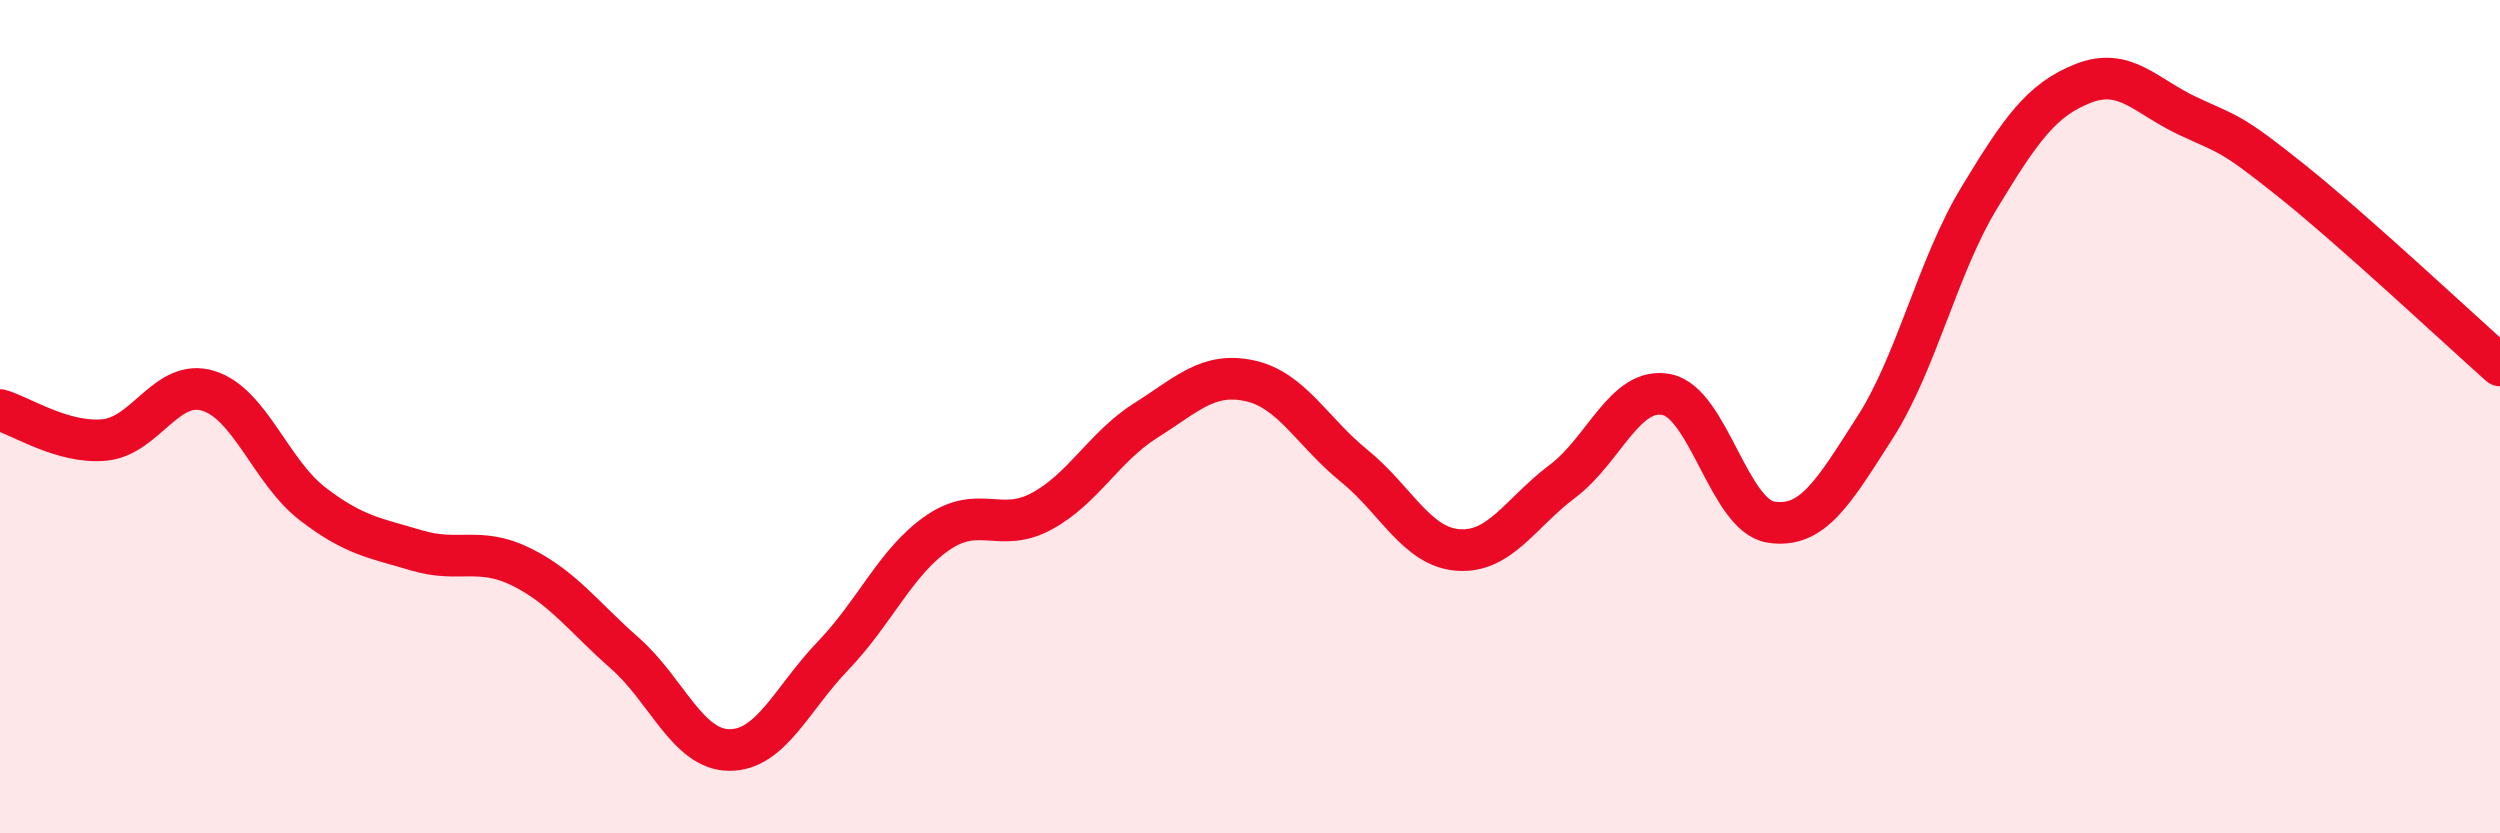
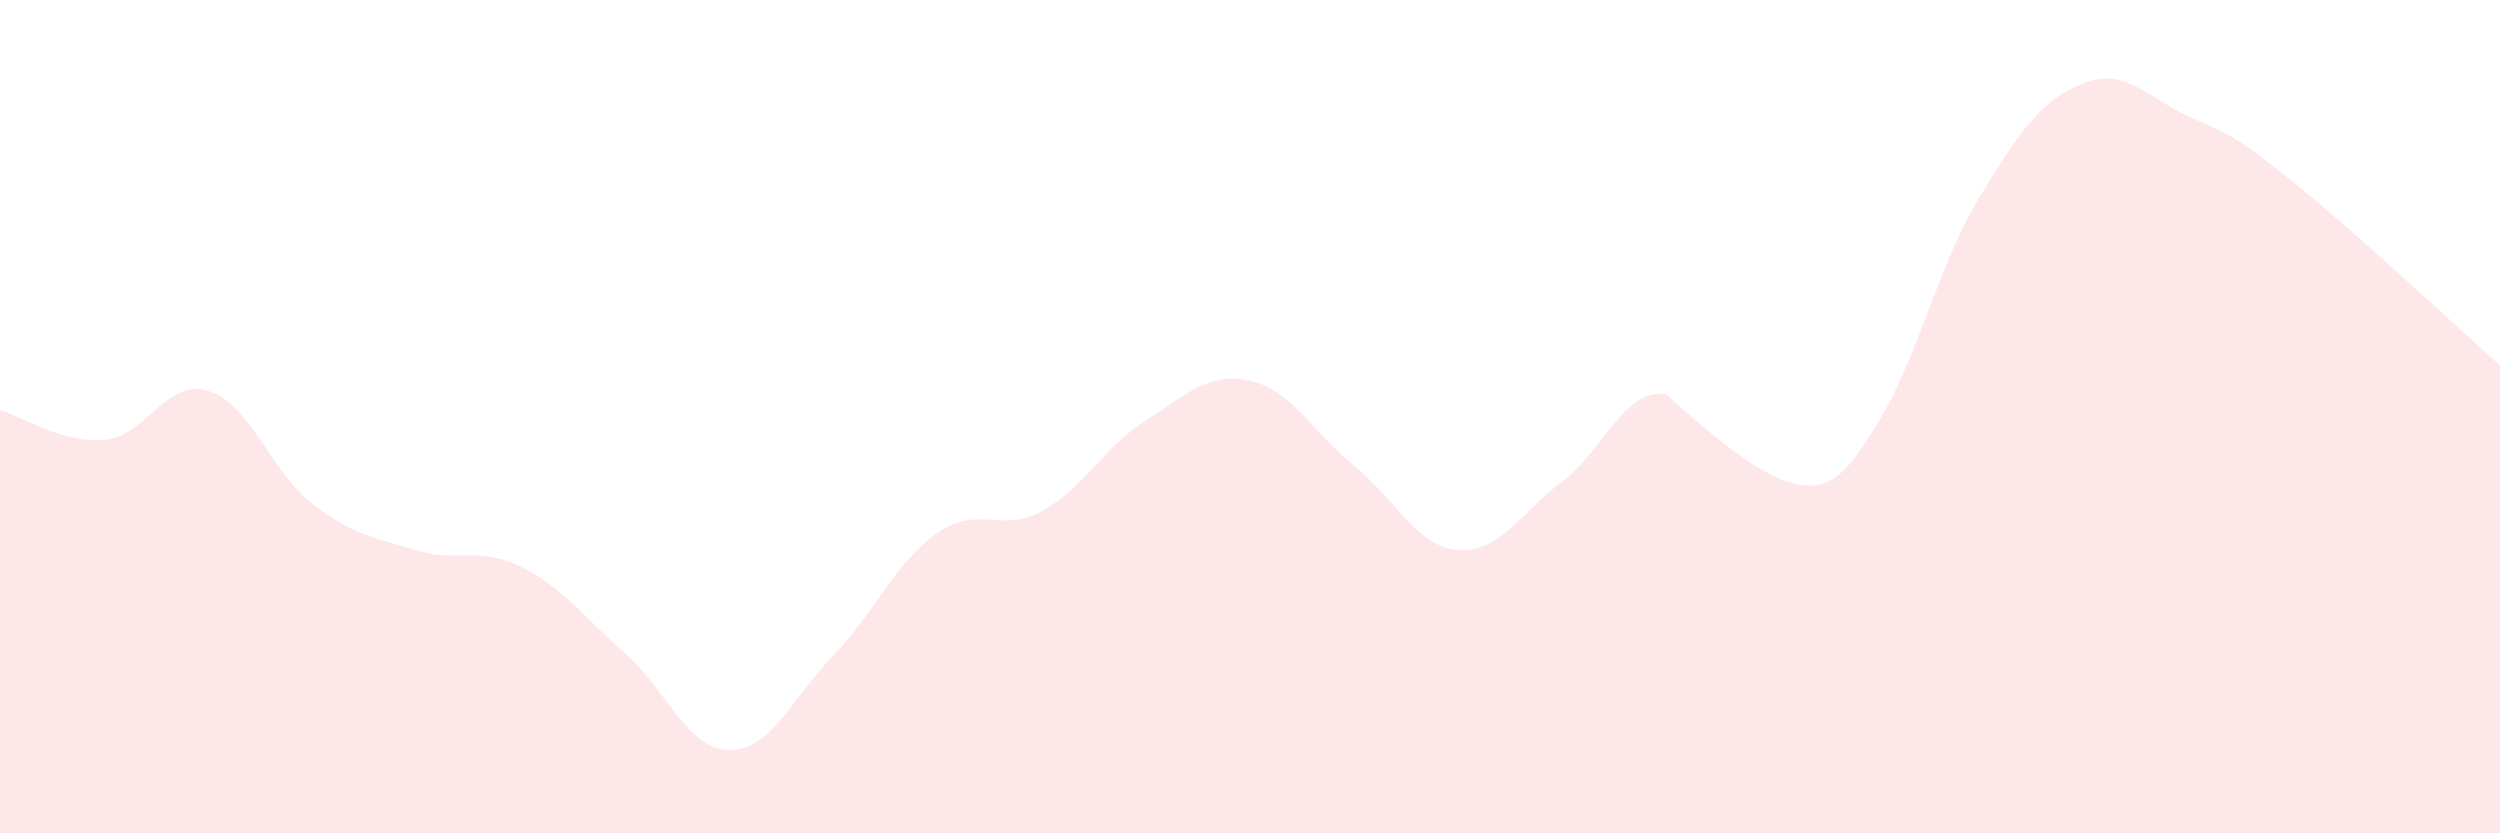
<svg xmlns="http://www.w3.org/2000/svg" width="60" height="20" viewBox="0 0 60 20">
-   <path d="M 0,9.84 C 0.5,9.98 1.5,10.65 2.5,10.56 C 3.5,10.47 4,9.07 5,9.38 C 6,9.69 6.5,11.32 7.5,12.09 C 8.5,12.86 9,12.91 10,13.21 C 11,13.51 11.5,13.11 12.5,13.6 C 13.5,14.09 14,14.8 15,15.68 C 16,16.56 16.5,17.99 17.5,18 C 18.5,18.01 19,16.77 20,15.73 C 21,14.69 21.5,13.48 22.5,12.79 C 23.5,12.1 24,12.81 25,12.27 C 26,11.73 26.5,10.72 27.5,10.09 C 28.5,9.46 29,8.92 30,9.14 C 31,9.36 31.5,10.37 32.5,11.18 C 33.5,11.99 34,13.13 35,13.2 C 36,13.27 36.5,12.3 37.5,11.55 C 38.5,10.8 39,9.27 40,9.47 C 41,9.67 41.5,12.37 42.5,12.53 C 43.5,12.69 44,11.82 45,10.26 C 46,8.7 46.5,6.4 47.5,4.75 C 48.5,3.1 49,2.39 50,2 C 51,1.61 51.5,2.31 52.5,2.78 C 53.5,3.25 53.5,3.14 55,4.34 C 56.5,5.54 59,7.88 60,8.77L60 20L0 20Z" fill="#EB0A25" opacity="0.1" stroke-linecap="round" stroke-linejoin="round" />
-   <path d="M 0,9.84 C 0.5,9.98 1.5,10.65 2.5,10.56 C 3.5,10.47 4,9.07 5,9.38 C 6,9.69 6.5,11.32 7.5,12.09 C 8.5,12.86 9,12.91 10,13.21 C 11,13.51 11.5,13.11 12.5,13.6 C 13.5,14.09 14,14.8 15,15.68 C 16,16.56 16.5,17.99 17.5,18 C 18.5,18.01 19,16.77 20,15.73 C 21,14.69 21.5,13.48 22.5,12.79 C 23.5,12.1 24,12.81 25,12.27 C 26,11.73 26.5,10.72 27.5,10.09 C 28.5,9.46 29,8.92 30,9.14 C 31,9.36 31.5,10.37 32.5,11.18 C 33.5,11.99 34,13.13 35,13.2 C 36,13.27 36.5,12.3 37.5,11.55 C 38.5,10.8 39,9.27 40,9.47 C 41,9.67 41.5,12.37 42.5,12.53 C 43.5,12.69 44,11.82 45,10.26 C 46,8.7 46.5,6.4 47.5,4.75 C 48.5,3.1 49,2.39 50,2 C 51,1.61 51.5,2.31 52.5,2.78 C 53.5,3.25 53.5,3.14 55,4.34 C 56.5,5.54 59,7.88 60,8.77" stroke="#EB0A25" stroke-width="1" fill="none" stroke-linecap="round" stroke-linejoin="round" />
+   <path d="M 0,9.84 C 0.5,9.98 1.5,10.65 2.5,10.56 C 3.5,10.47 4,9.07 5,9.38 C 6,9.69 6.5,11.32 7.5,12.09 C 8.5,12.86 9,12.91 10,13.21 C 11,13.51 11.5,13.11 12.5,13.6 C 13.5,14.09 14,14.8 15,15.68 C 16,16.56 16.5,17.99 17.5,18 C 18.5,18.01 19,16.77 20,15.73 C 21,14.69 21.5,13.48 22.5,12.79 C 23.5,12.1 24,12.81 25,12.27 C 26,11.73 26.5,10.72 27.5,10.09 C 28.5,9.46 29,8.92 30,9.14 C 31,9.36 31.5,10.37 32.5,11.18 C 33.5,11.99 34,13.13 35,13.2 C 36,13.27 36.5,12.3 37.5,11.55 C 38.5,10.8 39,9.27 40,9.47 C 43.5,12.69 44,11.82 45,10.26 C 46,8.7 46.5,6.4 47.5,4.75 C 48.5,3.1 49,2.39 50,2 C 51,1.61 51.5,2.31 52.5,2.78 C 53.5,3.25 53.5,3.14 55,4.34 C 56.5,5.54 59,7.88 60,8.77L60 20L0 20Z" fill="#EB0A25" opacity="0.1" stroke-linecap="round" stroke-linejoin="round" />
</svg>